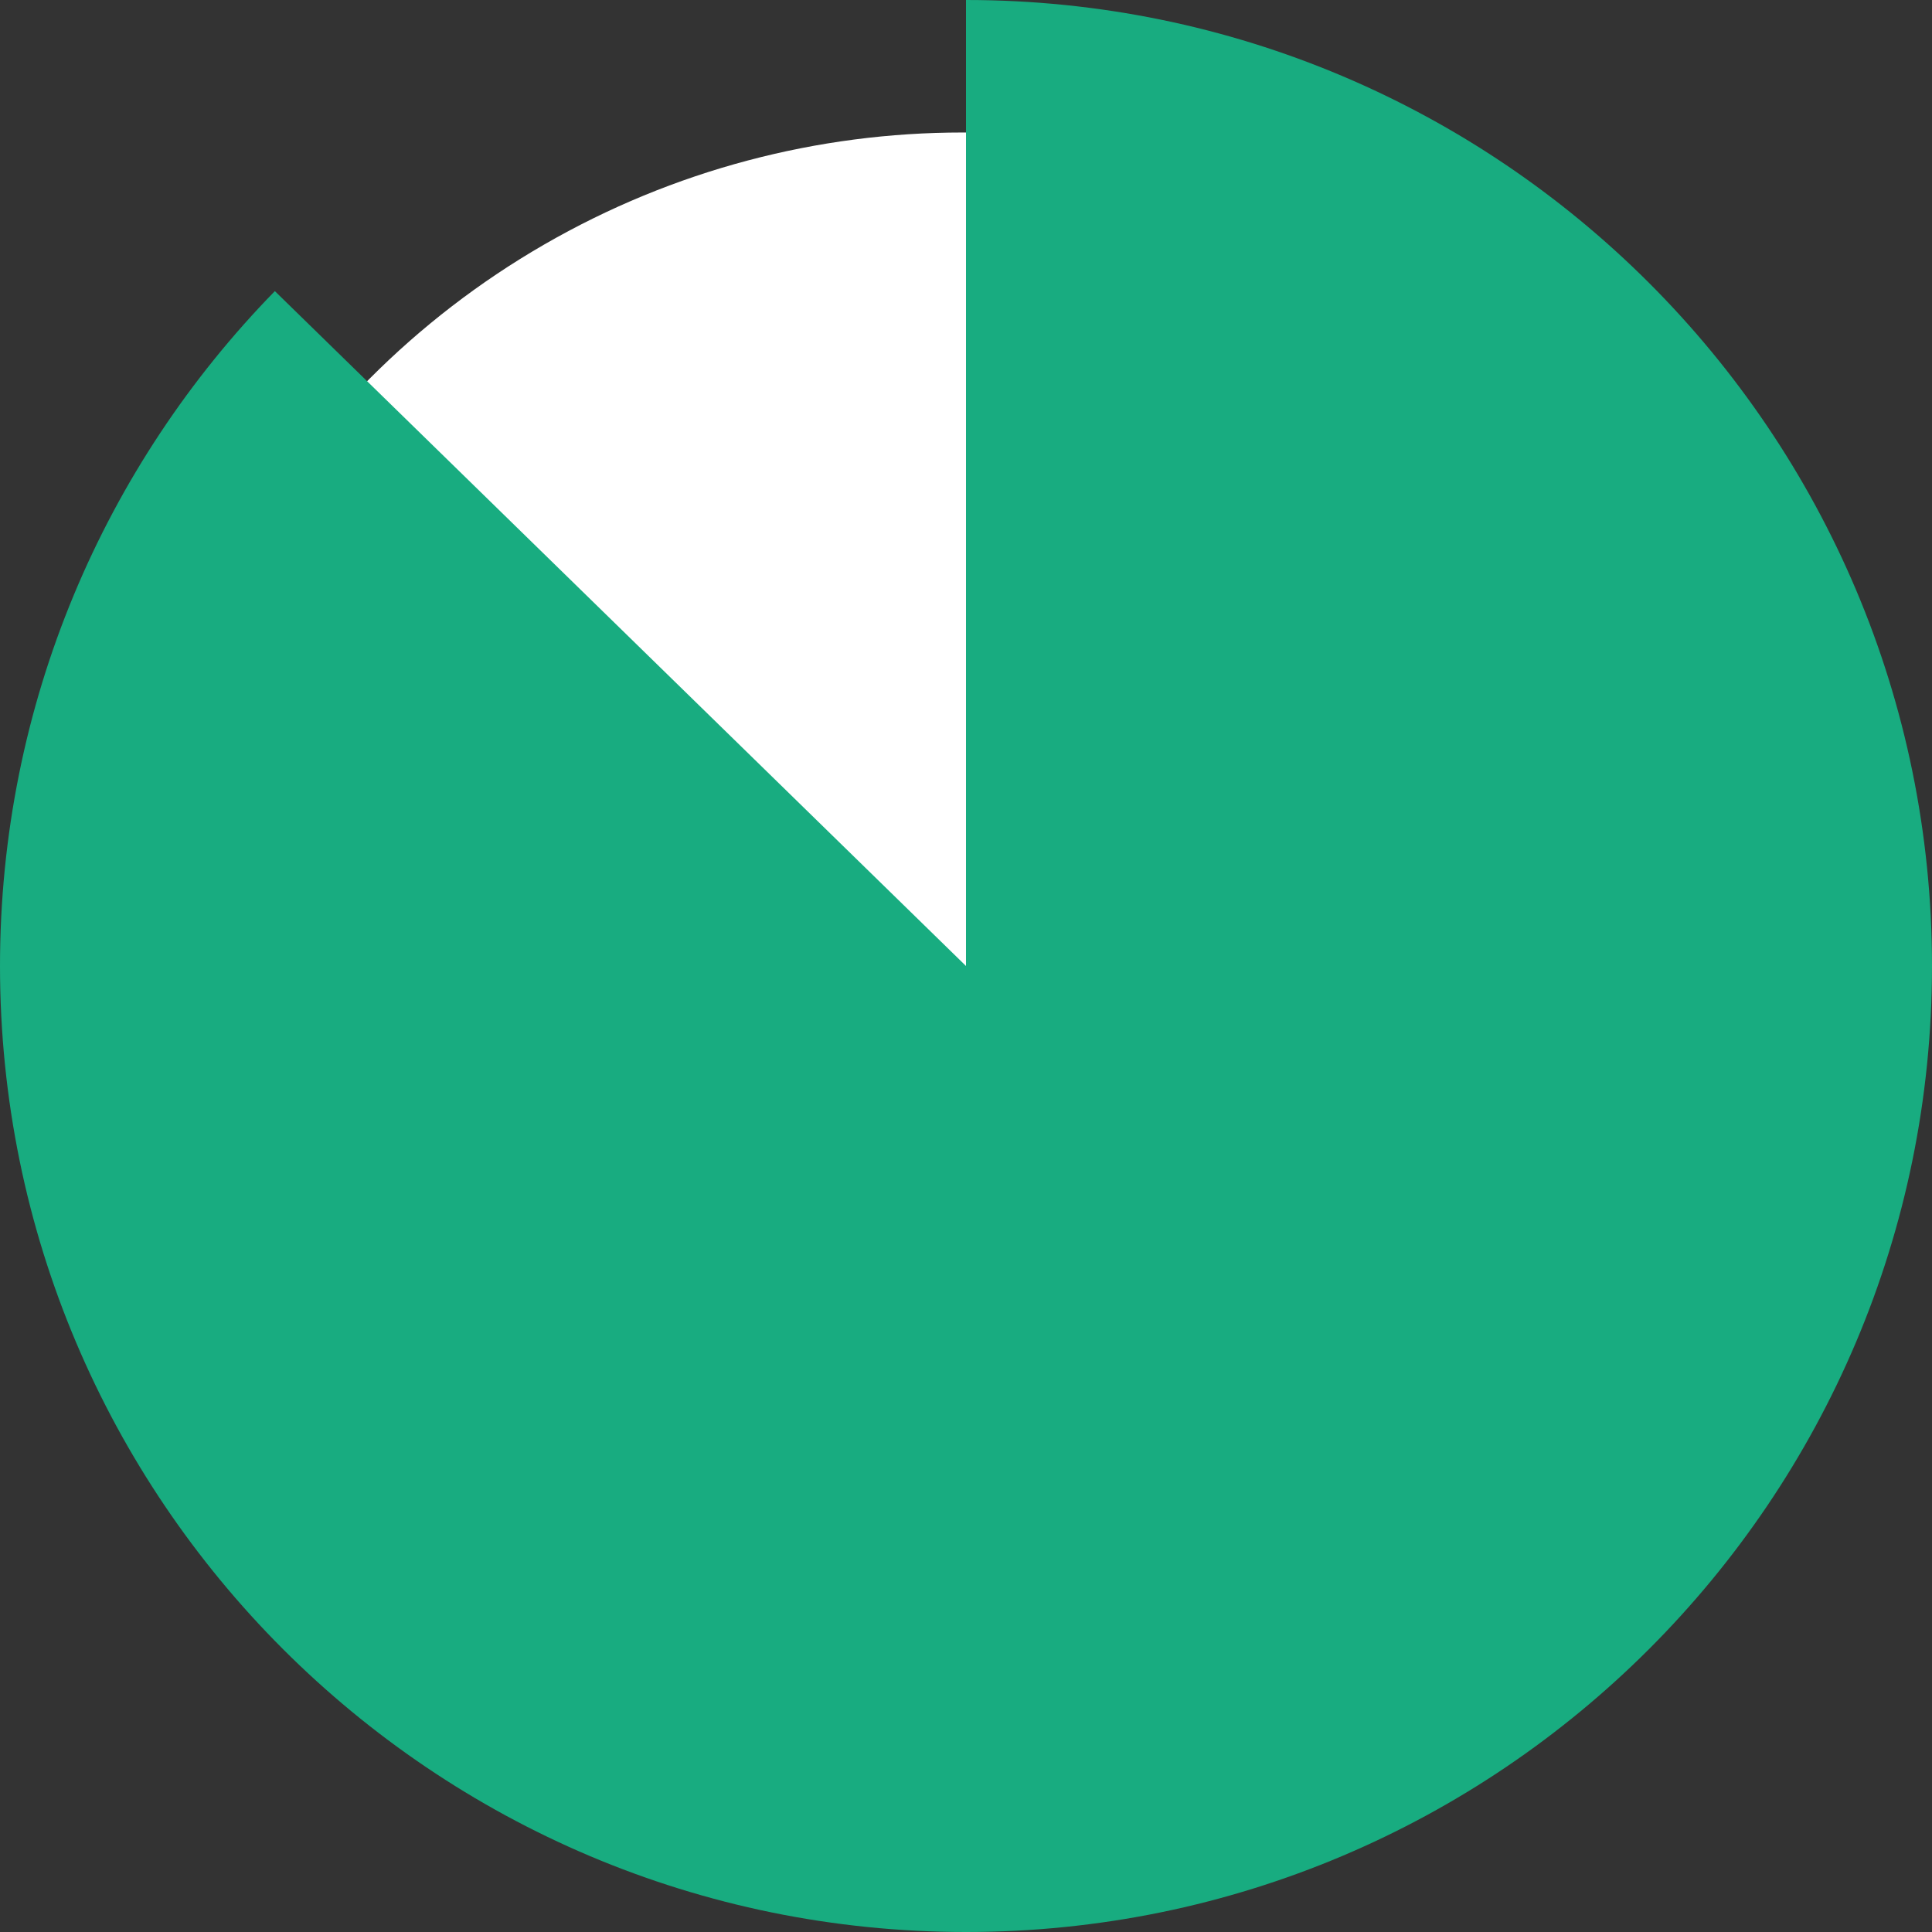
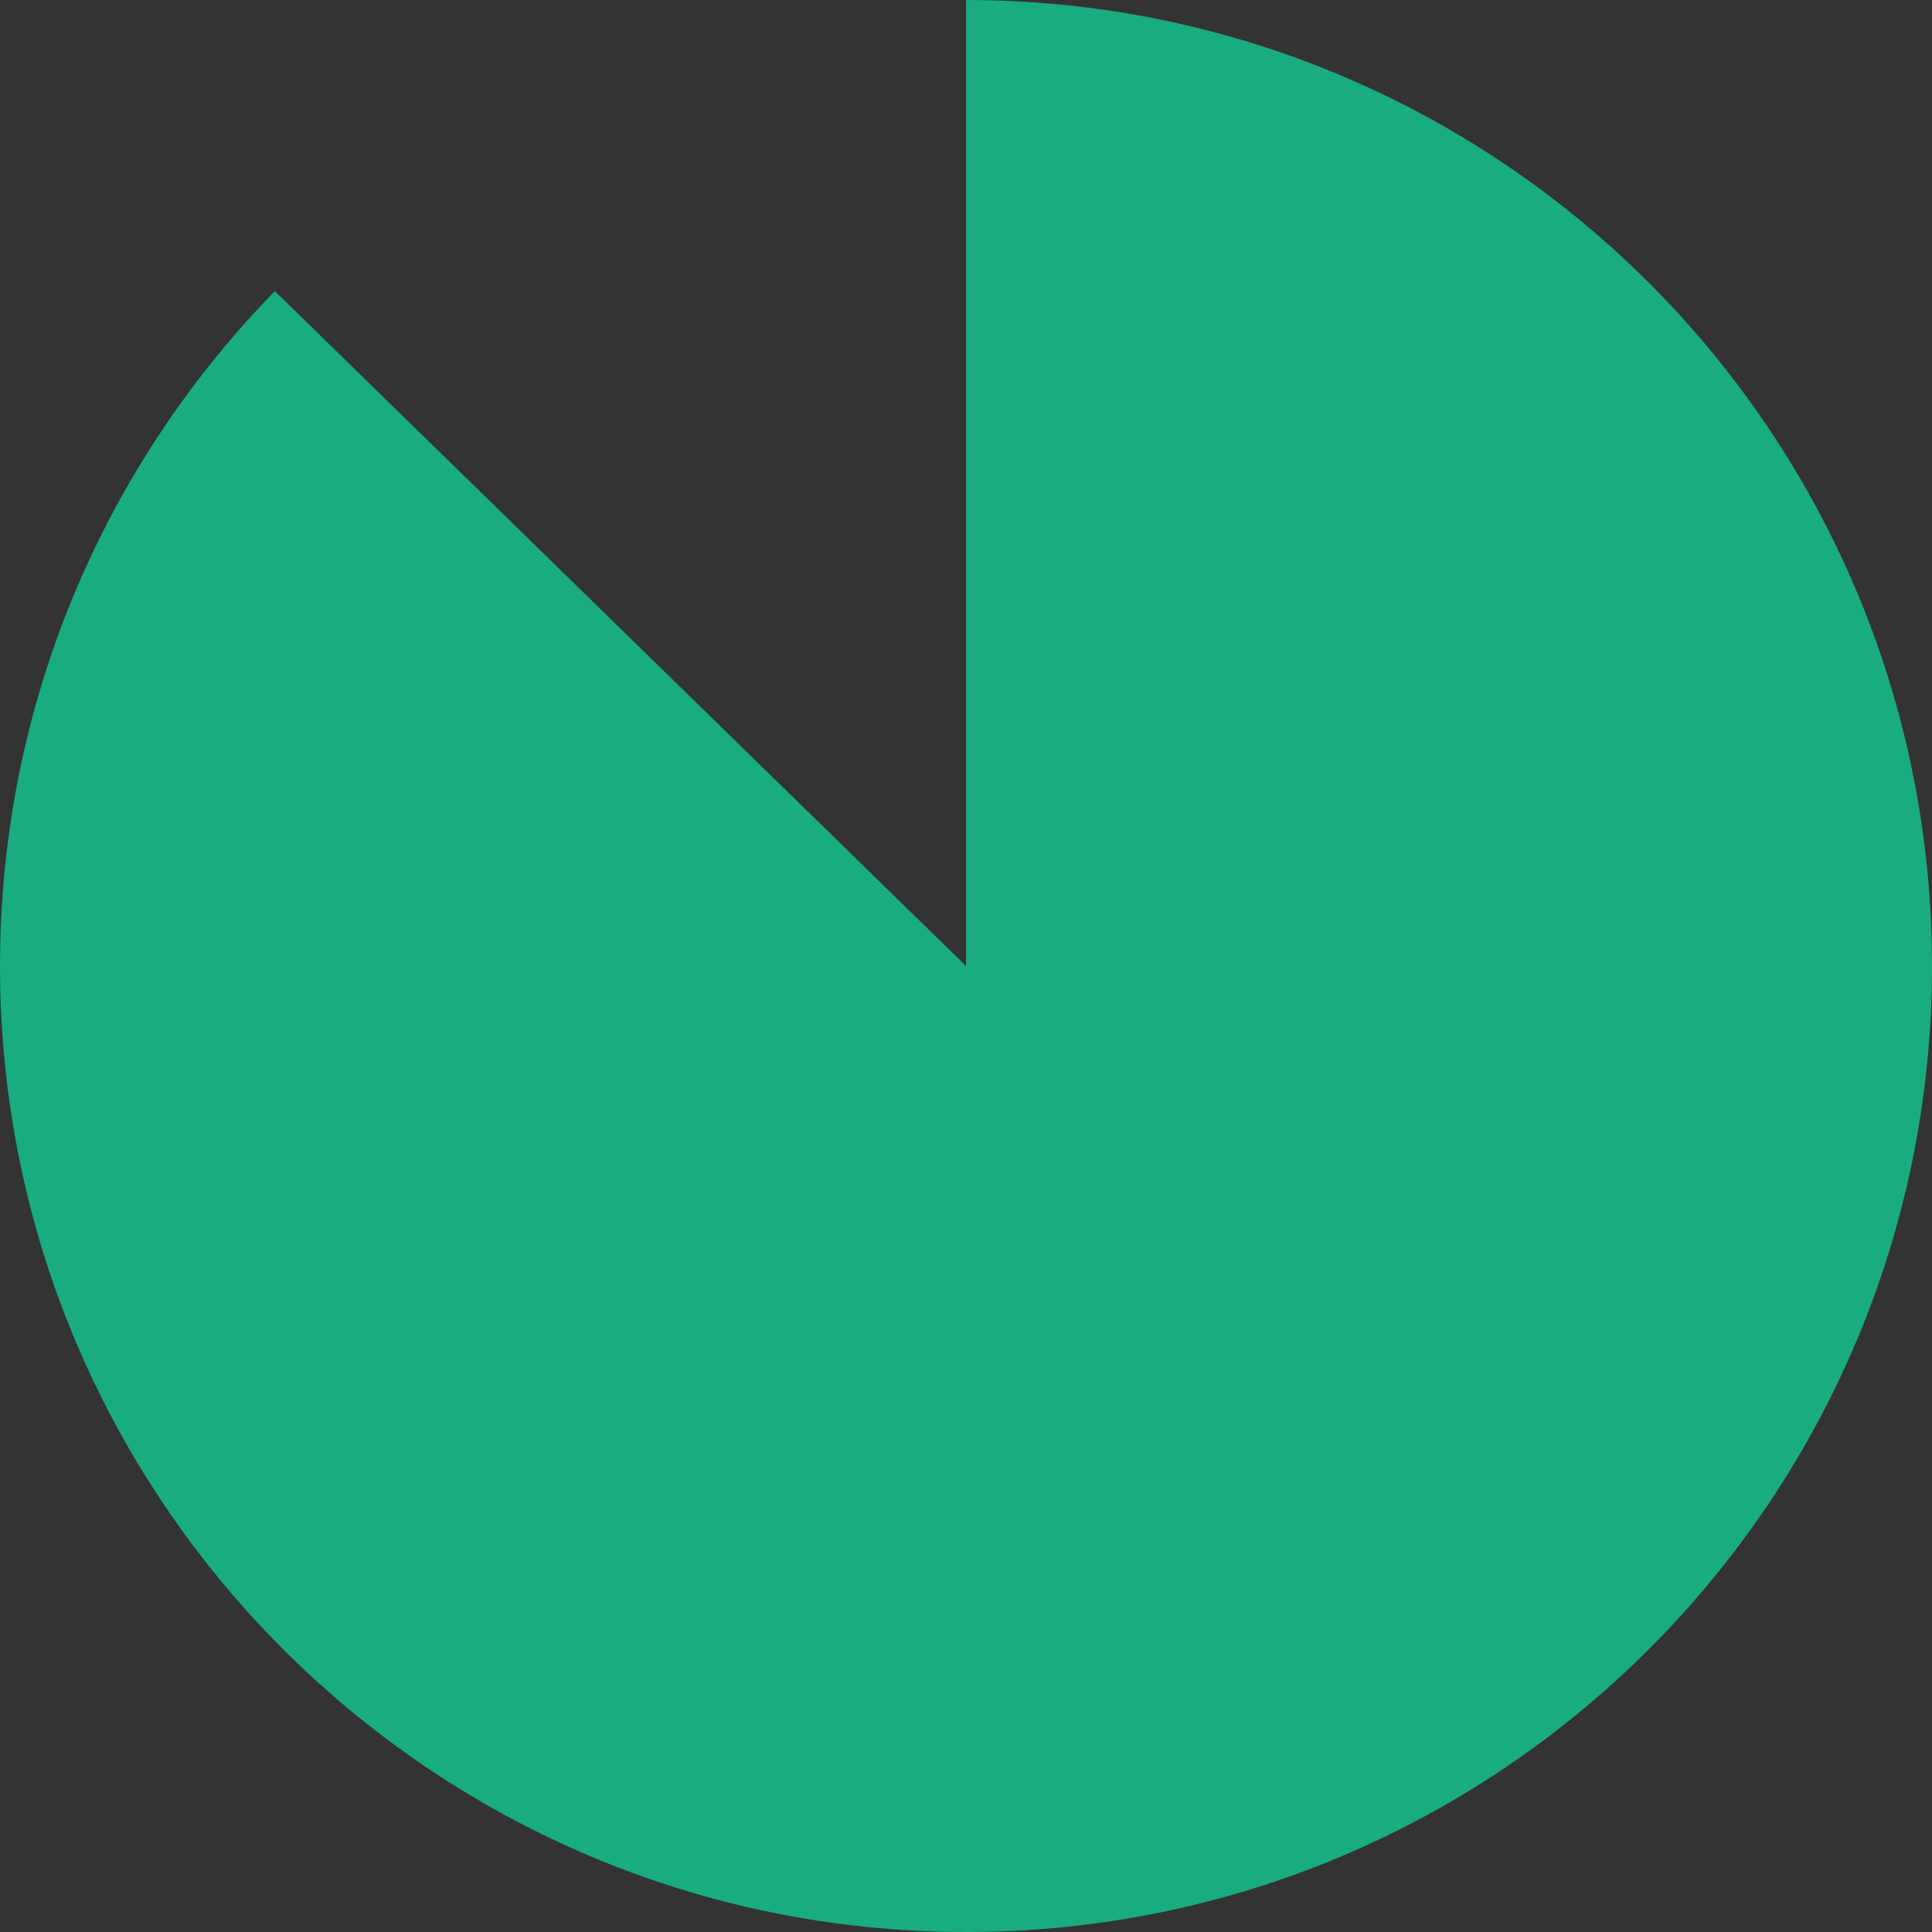
<svg xmlns="http://www.w3.org/2000/svg" width="79" height="79" viewBox="0 0 79 79" fill="none">
  <rect x="0" y="0" width="79" height="79" fill="#333333" stroke="none" />
-   <circle cx="39.357" cy="39.642" r="34.224" fill="white" />
-   <path d="M79 39.5C79 61.315 61.315 79 39.5 79C17.685 79 0 61.315 0 39.5C0 28.762 4.285 19.024 11.239 11.904L39.5 39.5V0C61.315 0 79 17.685 79 39.5Z" fill="#18AC80" />
+   <path d="M79 39.5C79 61.315 61.315 79 39.5 79C17.685 79 0 61.315 0 39.5C0 28.762 4.285 19.024 11.239 11.904L39.5 39.5V0C61.315 0 79 17.685 79 39.5" fill="#18AC80" />
</svg>